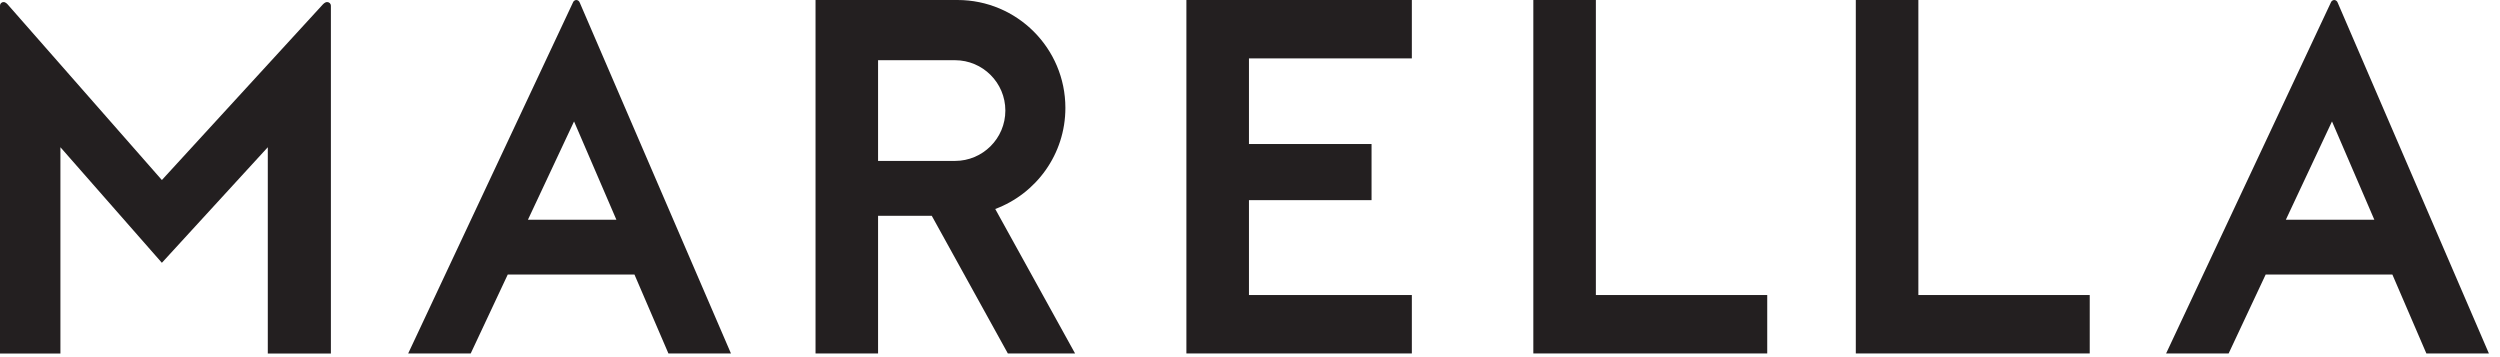
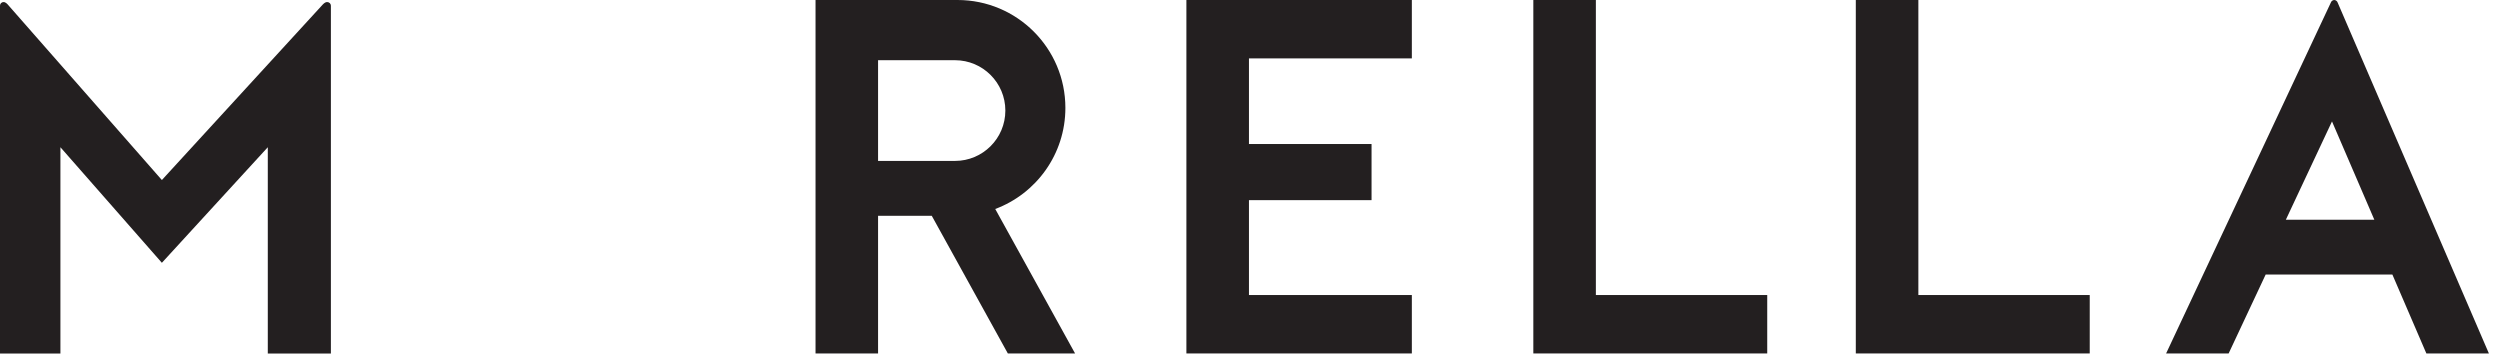
<svg xmlns="http://www.w3.org/2000/svg" width="84" height="12" viewBox="0 0 84 12" fill="none">
  <path d="M47.438 11.876V9.913H41.965V6.725H46.084V4.839H41.965V1.962H47.438V0H39.863V11.876H47.438Z" fill="#231F20" />
  <path d="M51.52 0V11.876H59.379V9.913H53.621V0H51.52Z" fill="#231F20" />
  <path d="M62.355 0V11.876H70.215V9.913H64.457V0H62.355Z" fill="#231F20" />
-   <path d="M24.56 11.876L19.48 0.089C19.465 0.04 19.414 0 19.365 0C19.315 0 19.263 0.04 19.249 0.089L13.715 11.876H15.816L17.06 9.225H21.318L22.459 11.876H24.56ZM17.738 7.384L19.288 4.08L20.711 7.384H17.738Z" fill="#231F20" />
  <path d="M83.627 11.876L78.546 0.089C78.532 0.04 78.48 0 78.431 0C78.381 0 78.329 0.04 78.315 0.089L72.781 11.876H74.882L76.126 9.225H80.384L81.526 11.876H83.627ZM76.804 7.384L78.355 4.08L79.778 7.384H76.804Z" fill="#231F20" />
  <path d="M10.988 0.07C10.922 0.07 10.862 0.13 10.811 0.189L5.439 6.049L0.293 0.189C0.244 0.13 0.187 0.07 0.124 0.07C0.048 0.07 0.001 0.124 0 0.189V11.878H2.03V4.947L5.439 8.83L8.998 4.947V11.878H11.118V0.189C11.116 0.124 11.067 0.07 10.988 0.07Z" fill="#231F20" />
  <path d="M36.123 11.877L33.44 7.022C34.817 6.508 35.797 5.181 35.797 3.626C35.797 1.623 34.174 0 32.171 0H27.402V11.877H29.503V7.252H31.308L33.864 11.877H36.123ZM29.503 2.023H32.088C33.022 2.023 33.78 2.781 33.78 3.715C33.78 4.65 33.022 5.407 32.088 5.407H29.503V2.023Z" fill="#231F20" />
</svg>